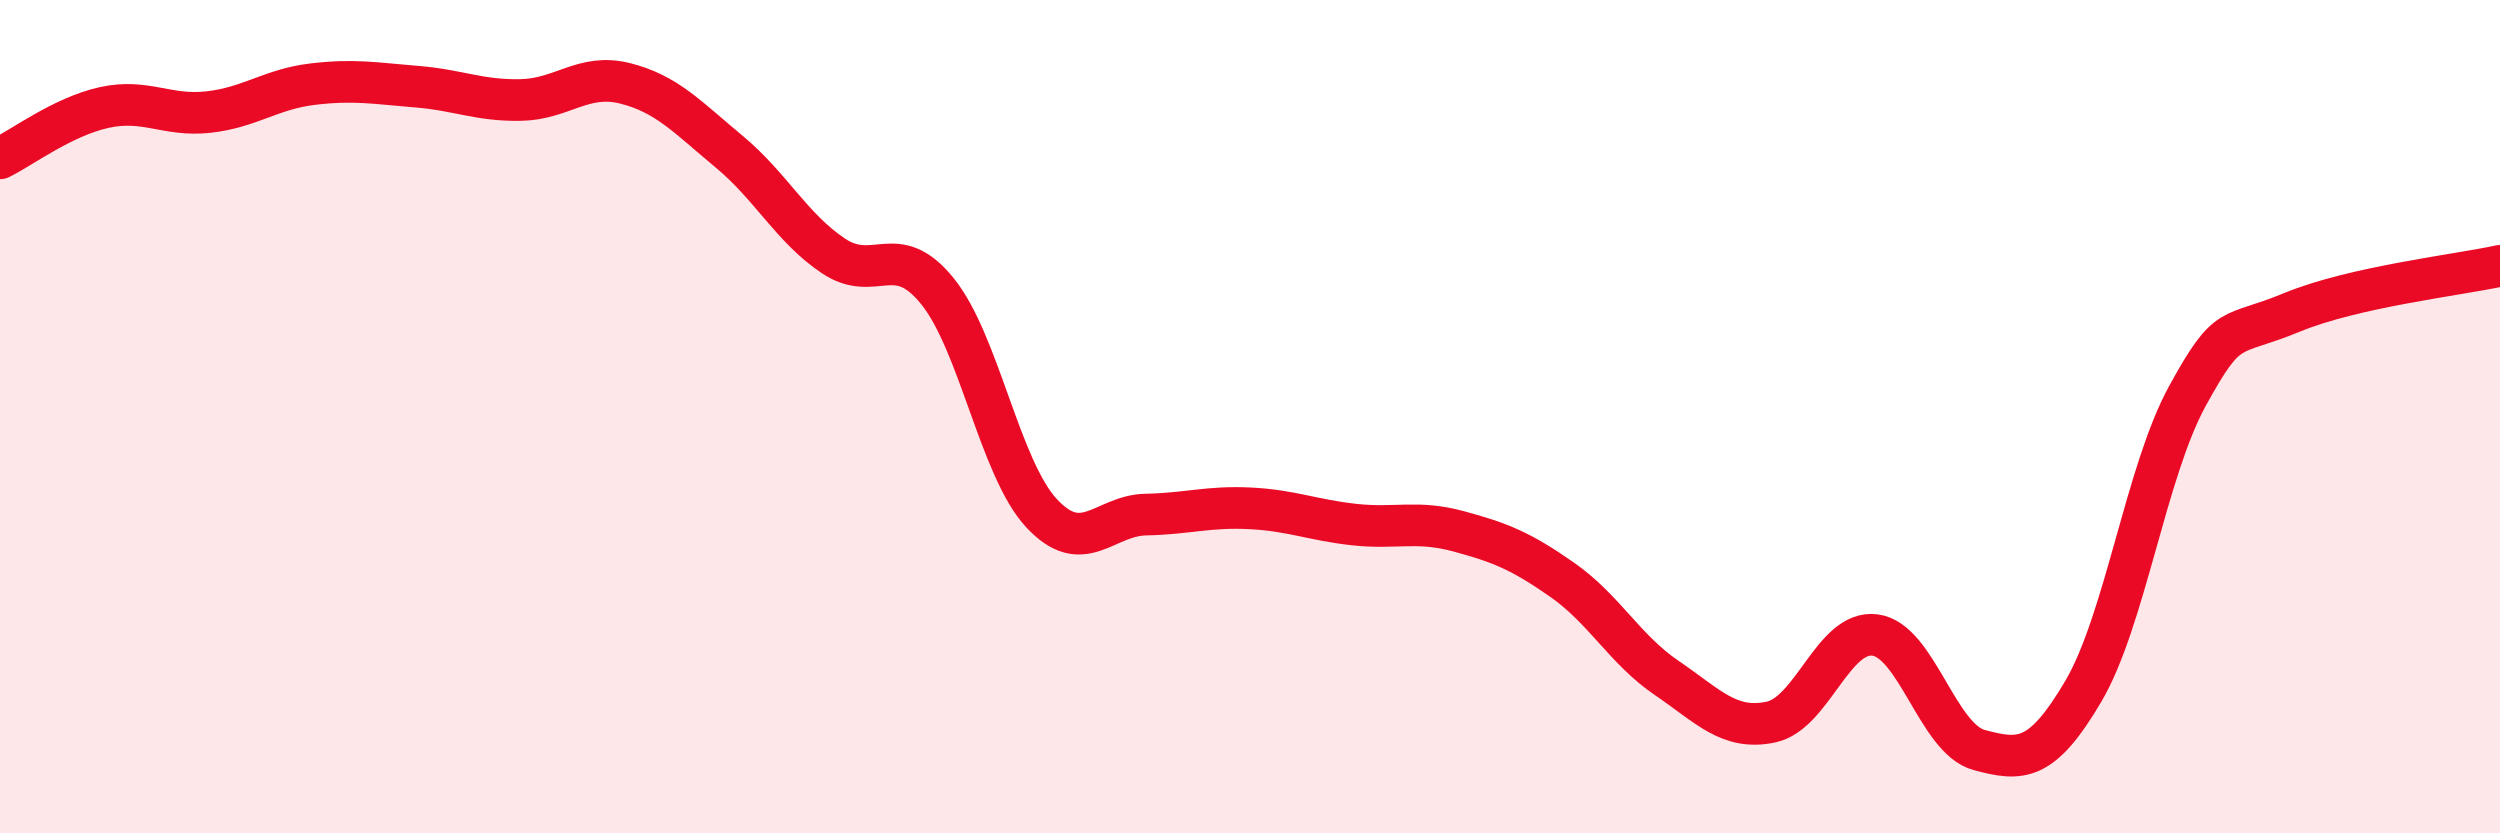
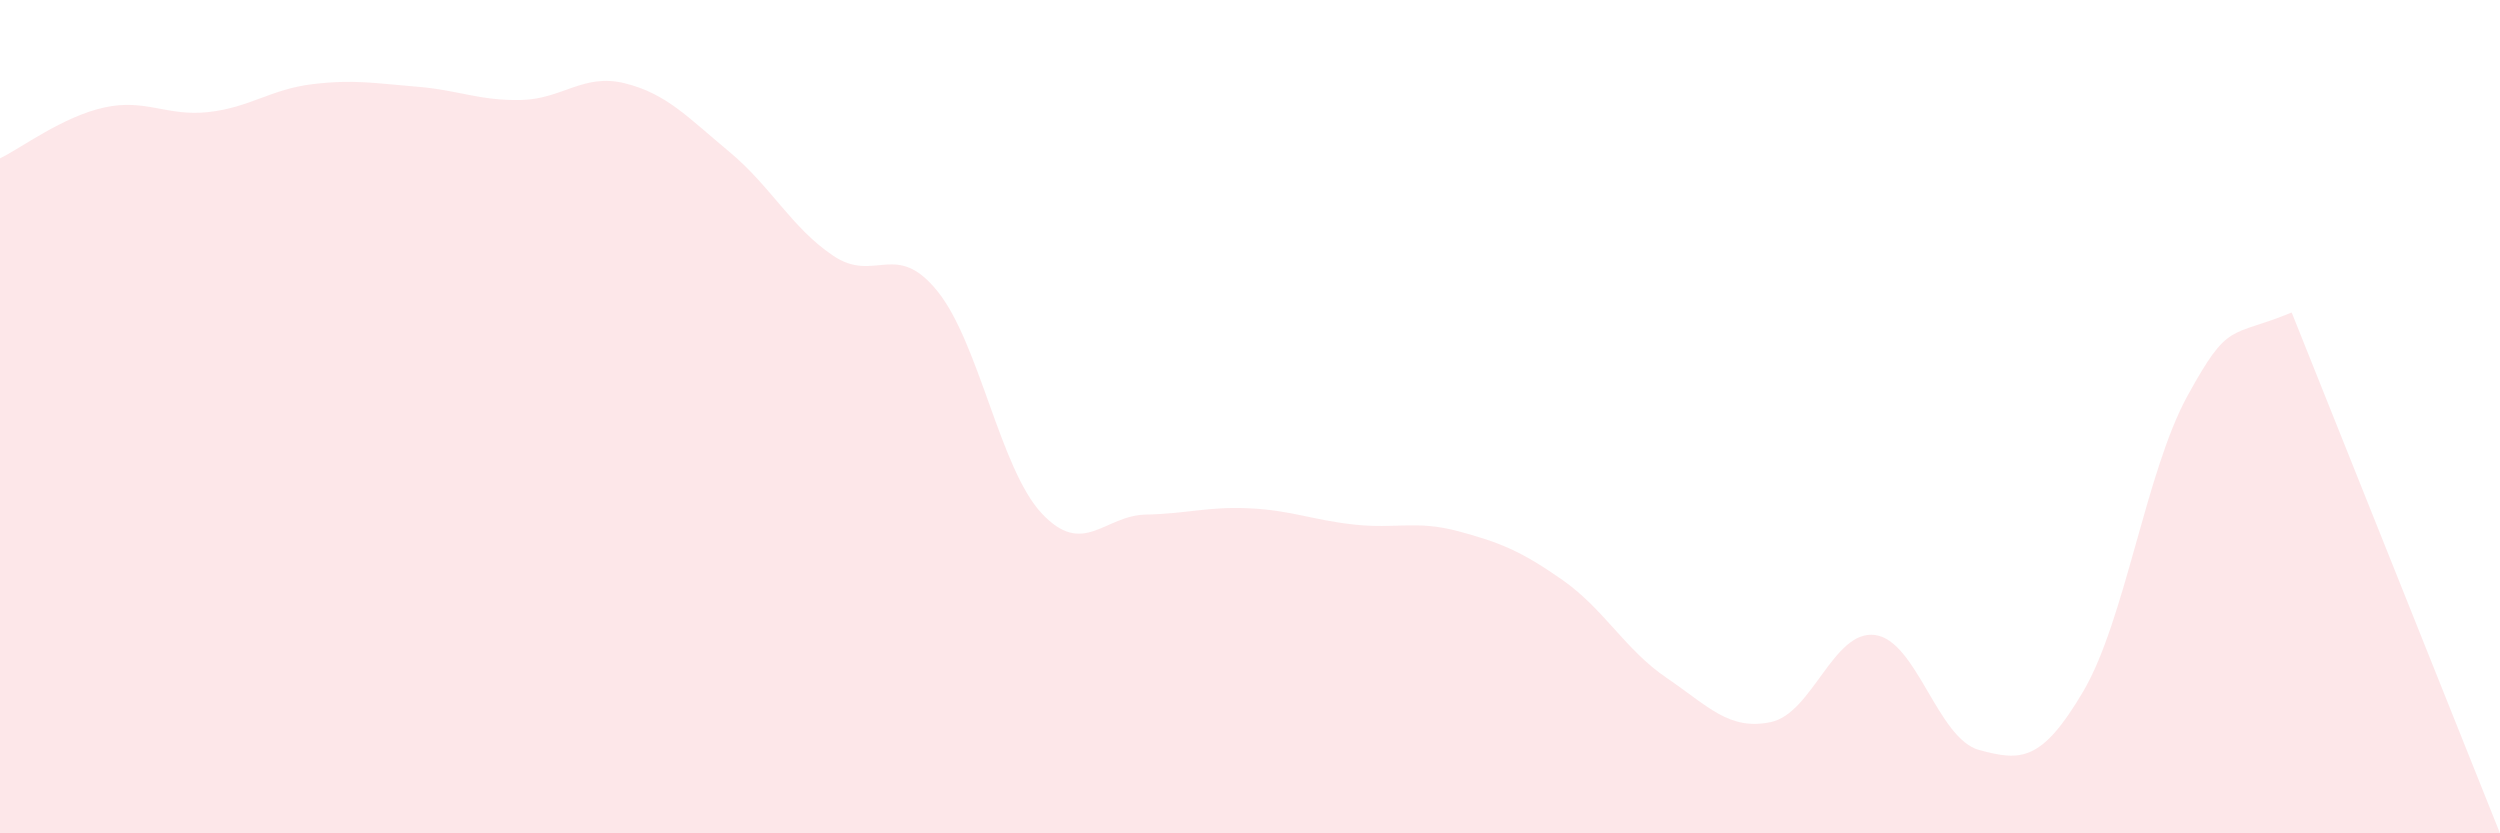
<svg xmlns="http://www.w3.org/2000/svg" width="60" height="20" viewBox="0 0 60 20">
-   <path d="M 0,3.8 C 0.5,3.56 1.5,2.8 2.5,2.58 C 3.5,2.36 4,2.8 5,2.69 C 6,2.58 6.5,2.14 7.5,2.02 C 8.5,1.9 9,2 10,2.08 C 11,2.16 11.5,2.42 12.5,2.4 C 13.5,2.38 14,1.75 15,2 C 16,2.25 16.5,2.81 17.5,3.64 C 18.5,4.47 19,5.47 20,6.14 C 21,6.81 21.5,5.75 22.5,6.99 C 23.5,8.23 24,11.25 25,12.32 C 26,13.39 26.5,12.37 27.5,12.35 C 28.5,12.33 29,12.15 30,12.2 C 31,12.25 31.5,12.48 32.5,12.59 C 33.5,12.7 34,12.48 35,12.75 C 36,13.02 36.5,13.22 37.5,13.92 C 38.5,14.62 39,15.59 40,16.27 C 41,16.95 41.5,17.54 42.5,17.33 C 43.5,17.12 44,15.11 45,15.24 C 46,15.37 46.5,17.73 47.5,18 C 48.5,18.27 49,18.29 50,16.59 C 51,14.89 51.5,11.32 52.5,9.5 C 53.5,7.68 53.5,8.12 55,7.5 C 56.5,6.88 59,6.6 60,6.38L60 20L0 20Z" fill="#EB0A25" opacity="0.1" stroke-linecap="round" stroke-linejoin="round" />
-   <path d="M 0,3.8 C 0.5,3.56 1.5,2.8 2.5,2.58 C 3.5,2.36 4,2.8 5,2.69 C 6,2.58 6.5,2.14 7.5,2.02 C 8.5,1.9 9,2 10,2.08 C 11,2.16 11.5,2.42 12.5,2.4 C 13.5,2.38 14,1.75 15,2 C 16,2.25 16.5,2.81 17.5,3.64 C 18.5,4.47 19,5.47 20,6.14 C 21,6.81 21.5,5.75 22.5,6.99 C 23.5,8.23 24,11.25 25,12.32 C 26,13.39 26.5,12.37 27.5,12.35 C 28.5,12.33 29,12.15 30,12.2 C 31,12.25 31.5,12.48 32.5,12.59 C 33.5,12.7 34,12.48 35,12.75 C 36,13.02 36.5,13.22 37.5,13.92 C 38.5,14.62 39,15.59 40,16.27 C 41,16.95 41.5,17.54 42.5,17.33 C 43.5,17.12 44,15.11 45,15.24 C 46,15.37 46.5,17.73 47.5,18 C 48.5,18.27 49,18.29 50,16.59 C 51,14.89 51.5,11.32 52.5,9.5 C 53.5,7.68 53.5,8.12 55,7.5 C 56.5,6.88 59,6.6 60,6.38" stroke="#EB0A25" stroke-width="1" fill="none" stroke-linecap="round" stroke-linejoin="round" />
+   <path d="M 0,3.8 C 0.5,3.56 1.5,2.8 2.5,2.58 C 3.5,2.36 4,2.8 5,2.69 C 6,2.58 6.5,2.14 7.5,2.02 C 8.5,1.9 9,2 10,2.08 C 11,2.16 11.5,2.42 12.5,2.4 C 13.5,2.38 14,1.75 15,2 C 16,2.25 16.5,2.81 17.5,3.64 C 18.5,4.47 19,5.47 20,6.14 C 21,6.81 21.5,5.75 22.5,6.99 C 23.5,8.23 24,11.25 25,12.32 C 26,13.39 26.5,12.37 27.5,12.35 C 28.5,12.33 29,12.15 30,12.2 C 31,12.25 31.5,12.48 32.5,12.59 C 33.5,12.7 34,12.48 35,12.75 C 36,13.02 36.5,13.22 37.5,13.92 C 38.5,14.62 39,15.59 40,16.27 C 41,16.95 41.5,17.54 42.5,17.33 C 43.5,17.12 44,15.11 45,15.24 C 46,15.37 46.5,17.73 47.5,18 C 48.5,18.27 49,18.29 50,16.59 C 51,14.89 51.5,11.32 52.5,9.5 C 53.5,7.68 53.5,8.12 55,7.5 L60 20L0 20Z" fill="#EB0A25" opacity="0.1" stroke-linecap="round" stroke-linejoin="round" />
</svg>